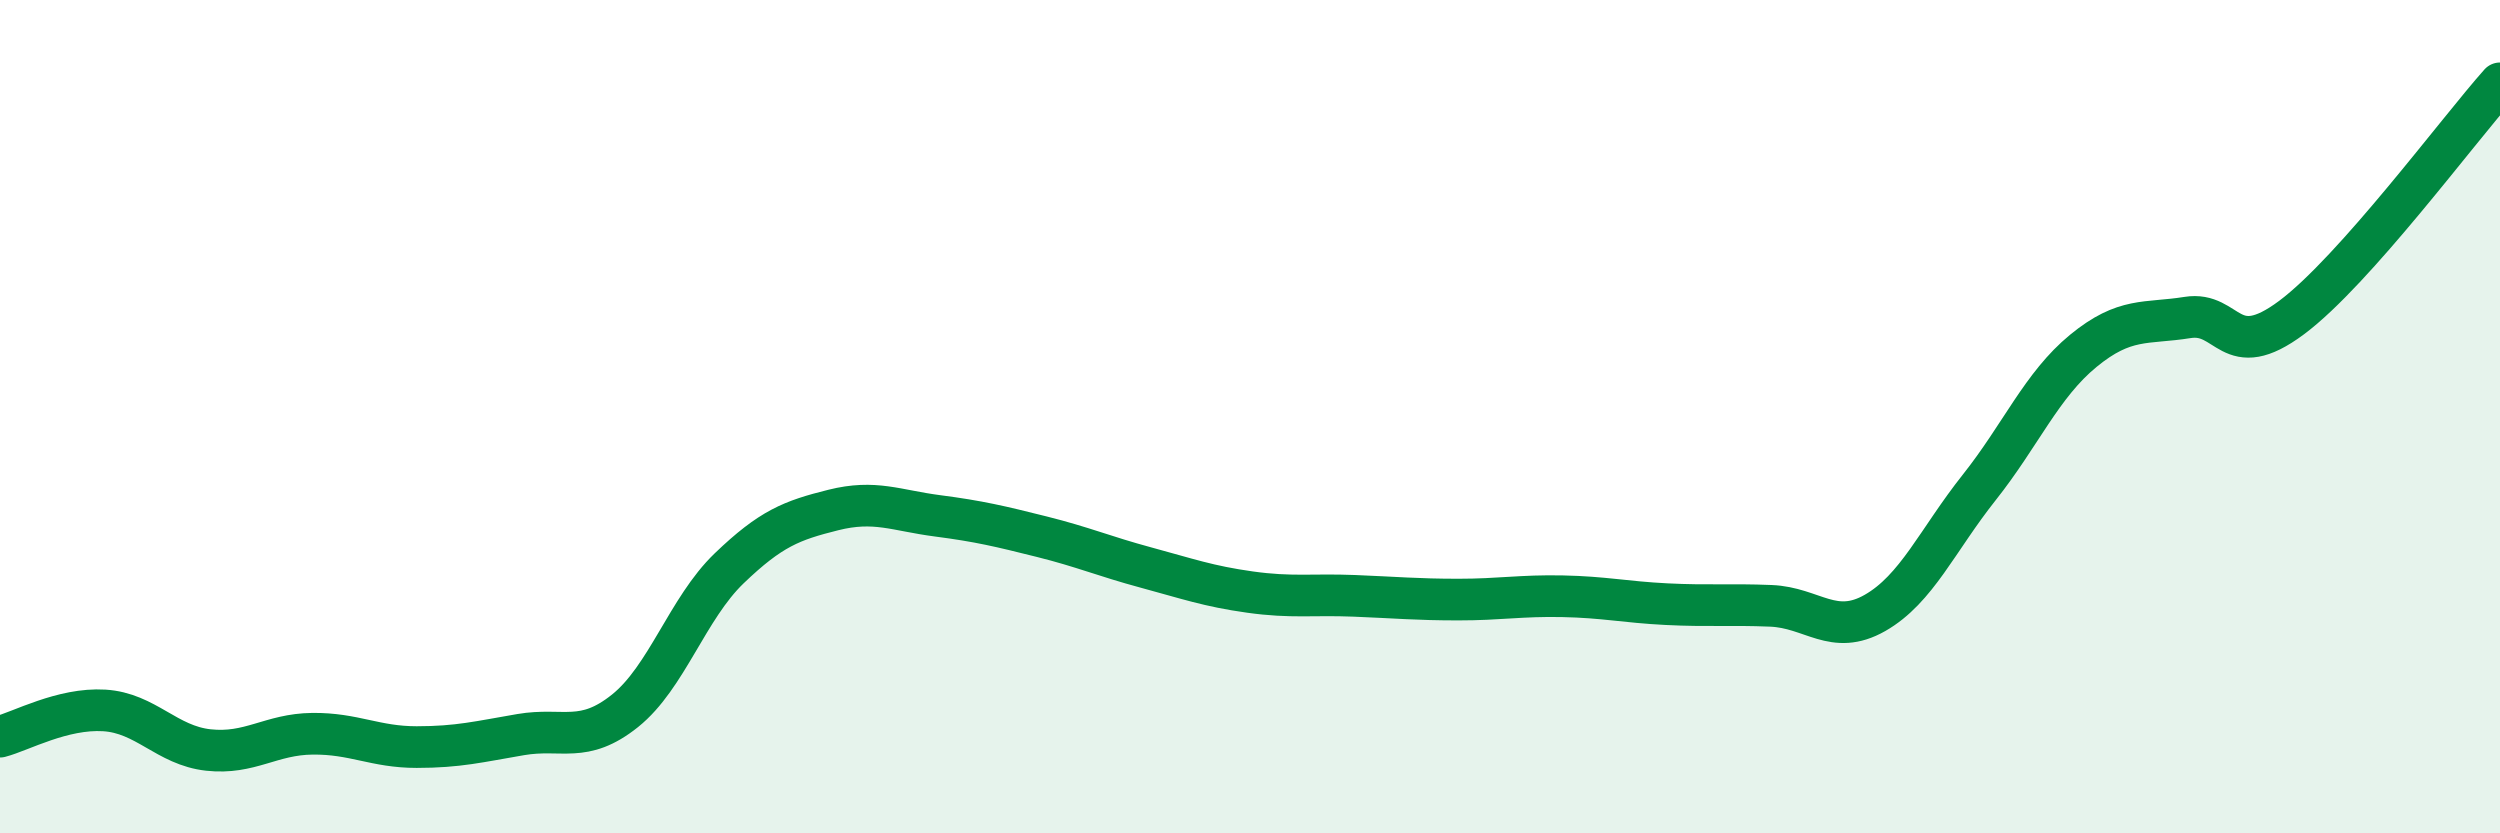
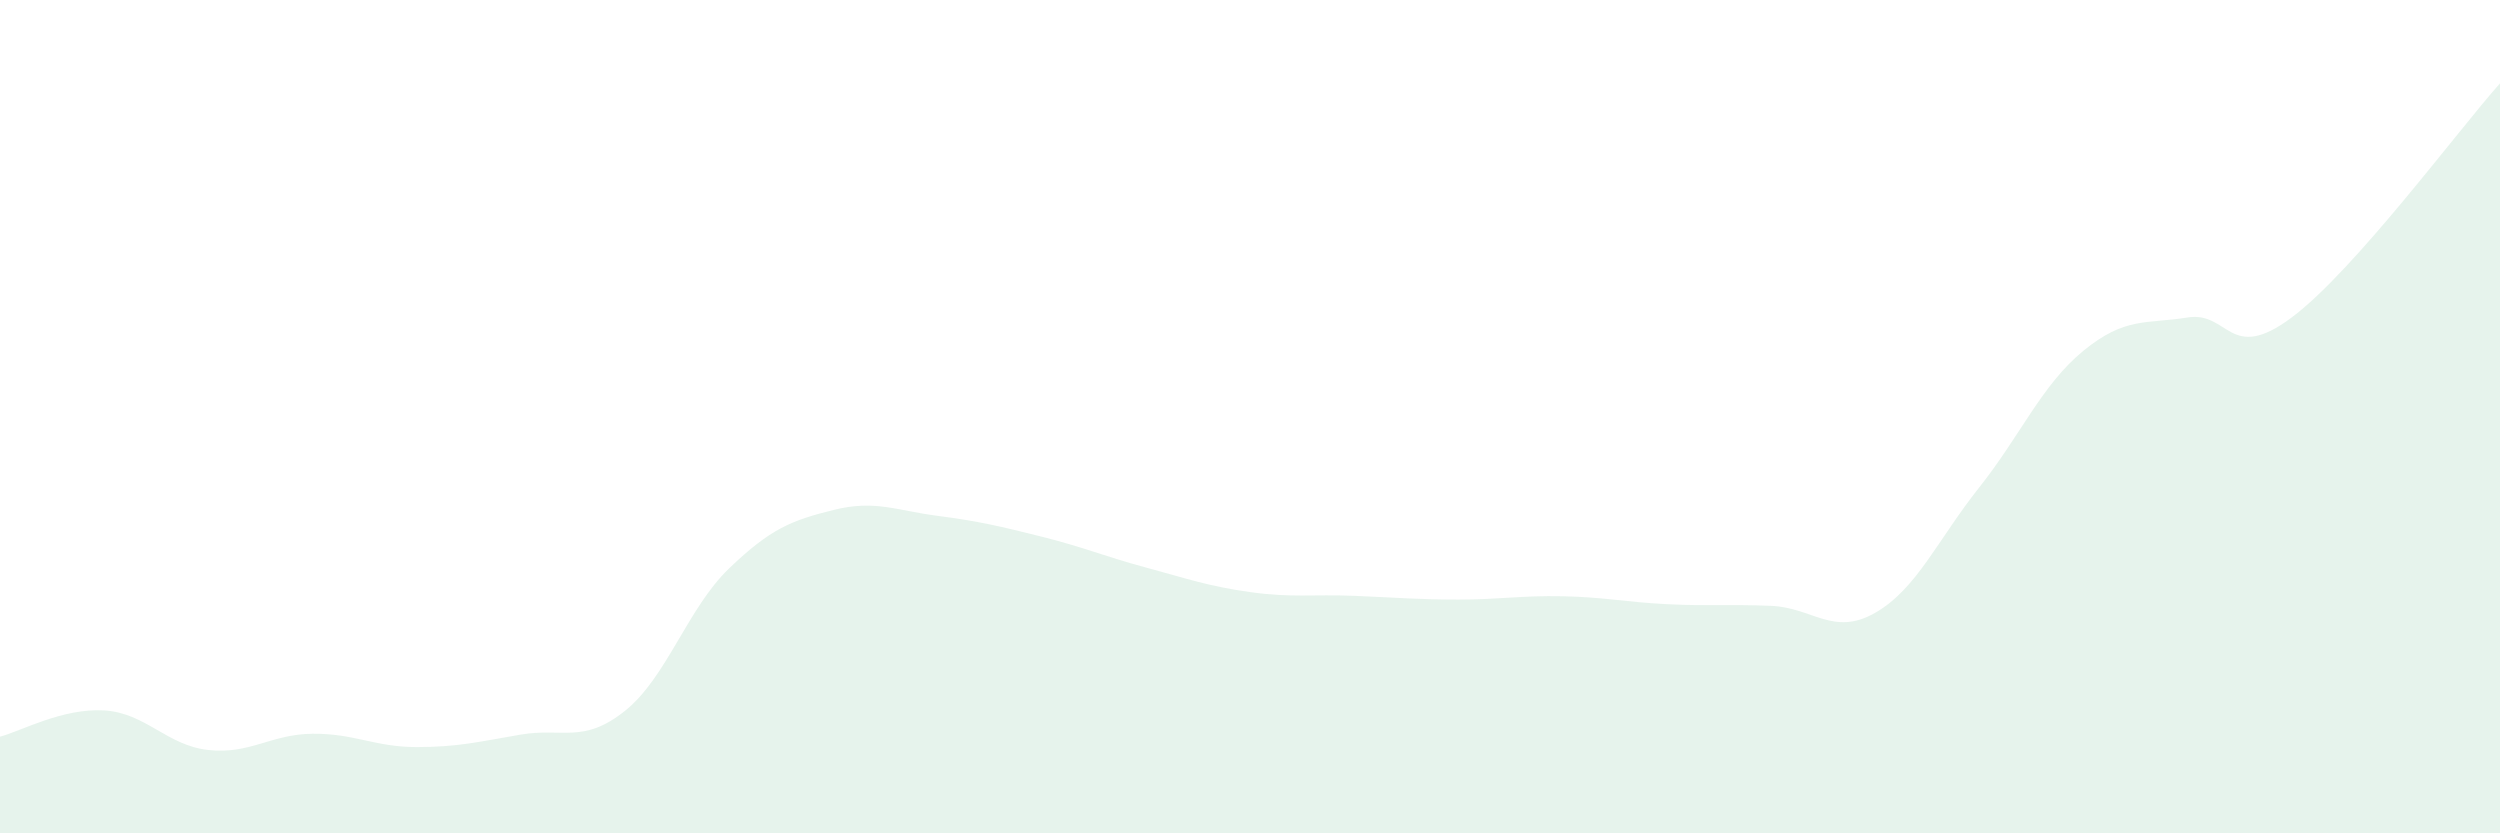
<svg xmlns="http://www.w3.org/2000/svg" width="60" height="20" viewBox="0 0 60 20">
  <path d="M 0,17.68 C 0.5,17.55 1.5,16.99 2.5,17.05 C 3.5,17.11 4,17.89 5,18 C 6,18.11 6.5,17.62 7.5,17.61 C 8.5,17.6 9,17.93 10,17.93 C 11,17.93 11.5,17.8 12.5,17.63 C 13.5,17.46 14,17.86 15,17.06 C 16,16.26 16.5,14.6 17.5,13.64 C 18.5,12.68 19,12.49 20,12.24 C 21,11.99 21.5,12.25 22.5,12.38 C 23.5,12.51 24,12.63 25,12.88 C 26,13.13 26.5,13.35 27.5,13.62 C 28.5,13.89 29,14.07 30,14.21 C 31,14.35 31.5,14.26 32.5,14.3 C 33.5,14.34 34,14.39 35,14.39 C 36,14.39 36.5,14.29 37.5,14.31 C 38.5,14.33 39,14.45 40,14.5 C 41,14.55 41.5,14.5 42.5,14.54 C 43.5,14.58 44,15.28 45,14.71 C 46,14.14 46.5,12.96 47.5,11.7 C 48.5,10.44 49,9.24 50,8.42 C 51,7.6 51.5,7.78 52.5,7.62 C 53.5,7.46 53.5,8.74 55,7.62 C 56.5,6.5 59,3.12 60,2L60 20L0 20Z" fill="#008740" opacity="0.1" stroke-linecap="round" stroke-linejoin="round" />
-   <path d="M 0,17.68 C 0.5,17.55 1.5,16.99 2.5,17.05 C 3.5,17.11 4,17.89 5,18 C 6,18.11 6.5,17.62 7.5,17.61 C 8.5,17.6 9,17.93 10,17.93 C 11,17.93 11.5,17.8 12.5,17.63 C 13.5,17.46 14,17.86 15,17.06 C 16,16.26 16.5,14.6 17.5,13.64 C 18.5,12.68 19,12.49 20,12.24 C 21,11.99 21.5,12.25 22.5,12.38 C 23.5,12.51 24,12.63 25,12.88 C 26,13.13 26.5,13.35 27.5,13.62 C 28.5,13.89 29,14.07 30,14.21 C 31,14.35 31.5,14.26 32.5,14.3 C 33.5,14.34 34,14.39 35,14.39 C 36,14.39 36.5,14.29 37.5,14.31 C 38.5,14.33 39,14.45 40,14.5 C 41,14.55 41.5,14.5 42.5,14.54 C 43.5,14.58 44,15.28 45,14.71 C 46,14.14 46.5,12.96 47.5,11.7 C 48.5,10.44 49,9.24 50,8.42 C 51,7.6 51.5,7.78 52.5,7.62 C 53.5,7.46 53.5,8.74 55,7.62 C 56.5,6.5 59,3.12 60,2" stroke="#008740" stroke-width="1" fill="none" stroke-linecap="round" stroke-linejoin="round" />
</svg>